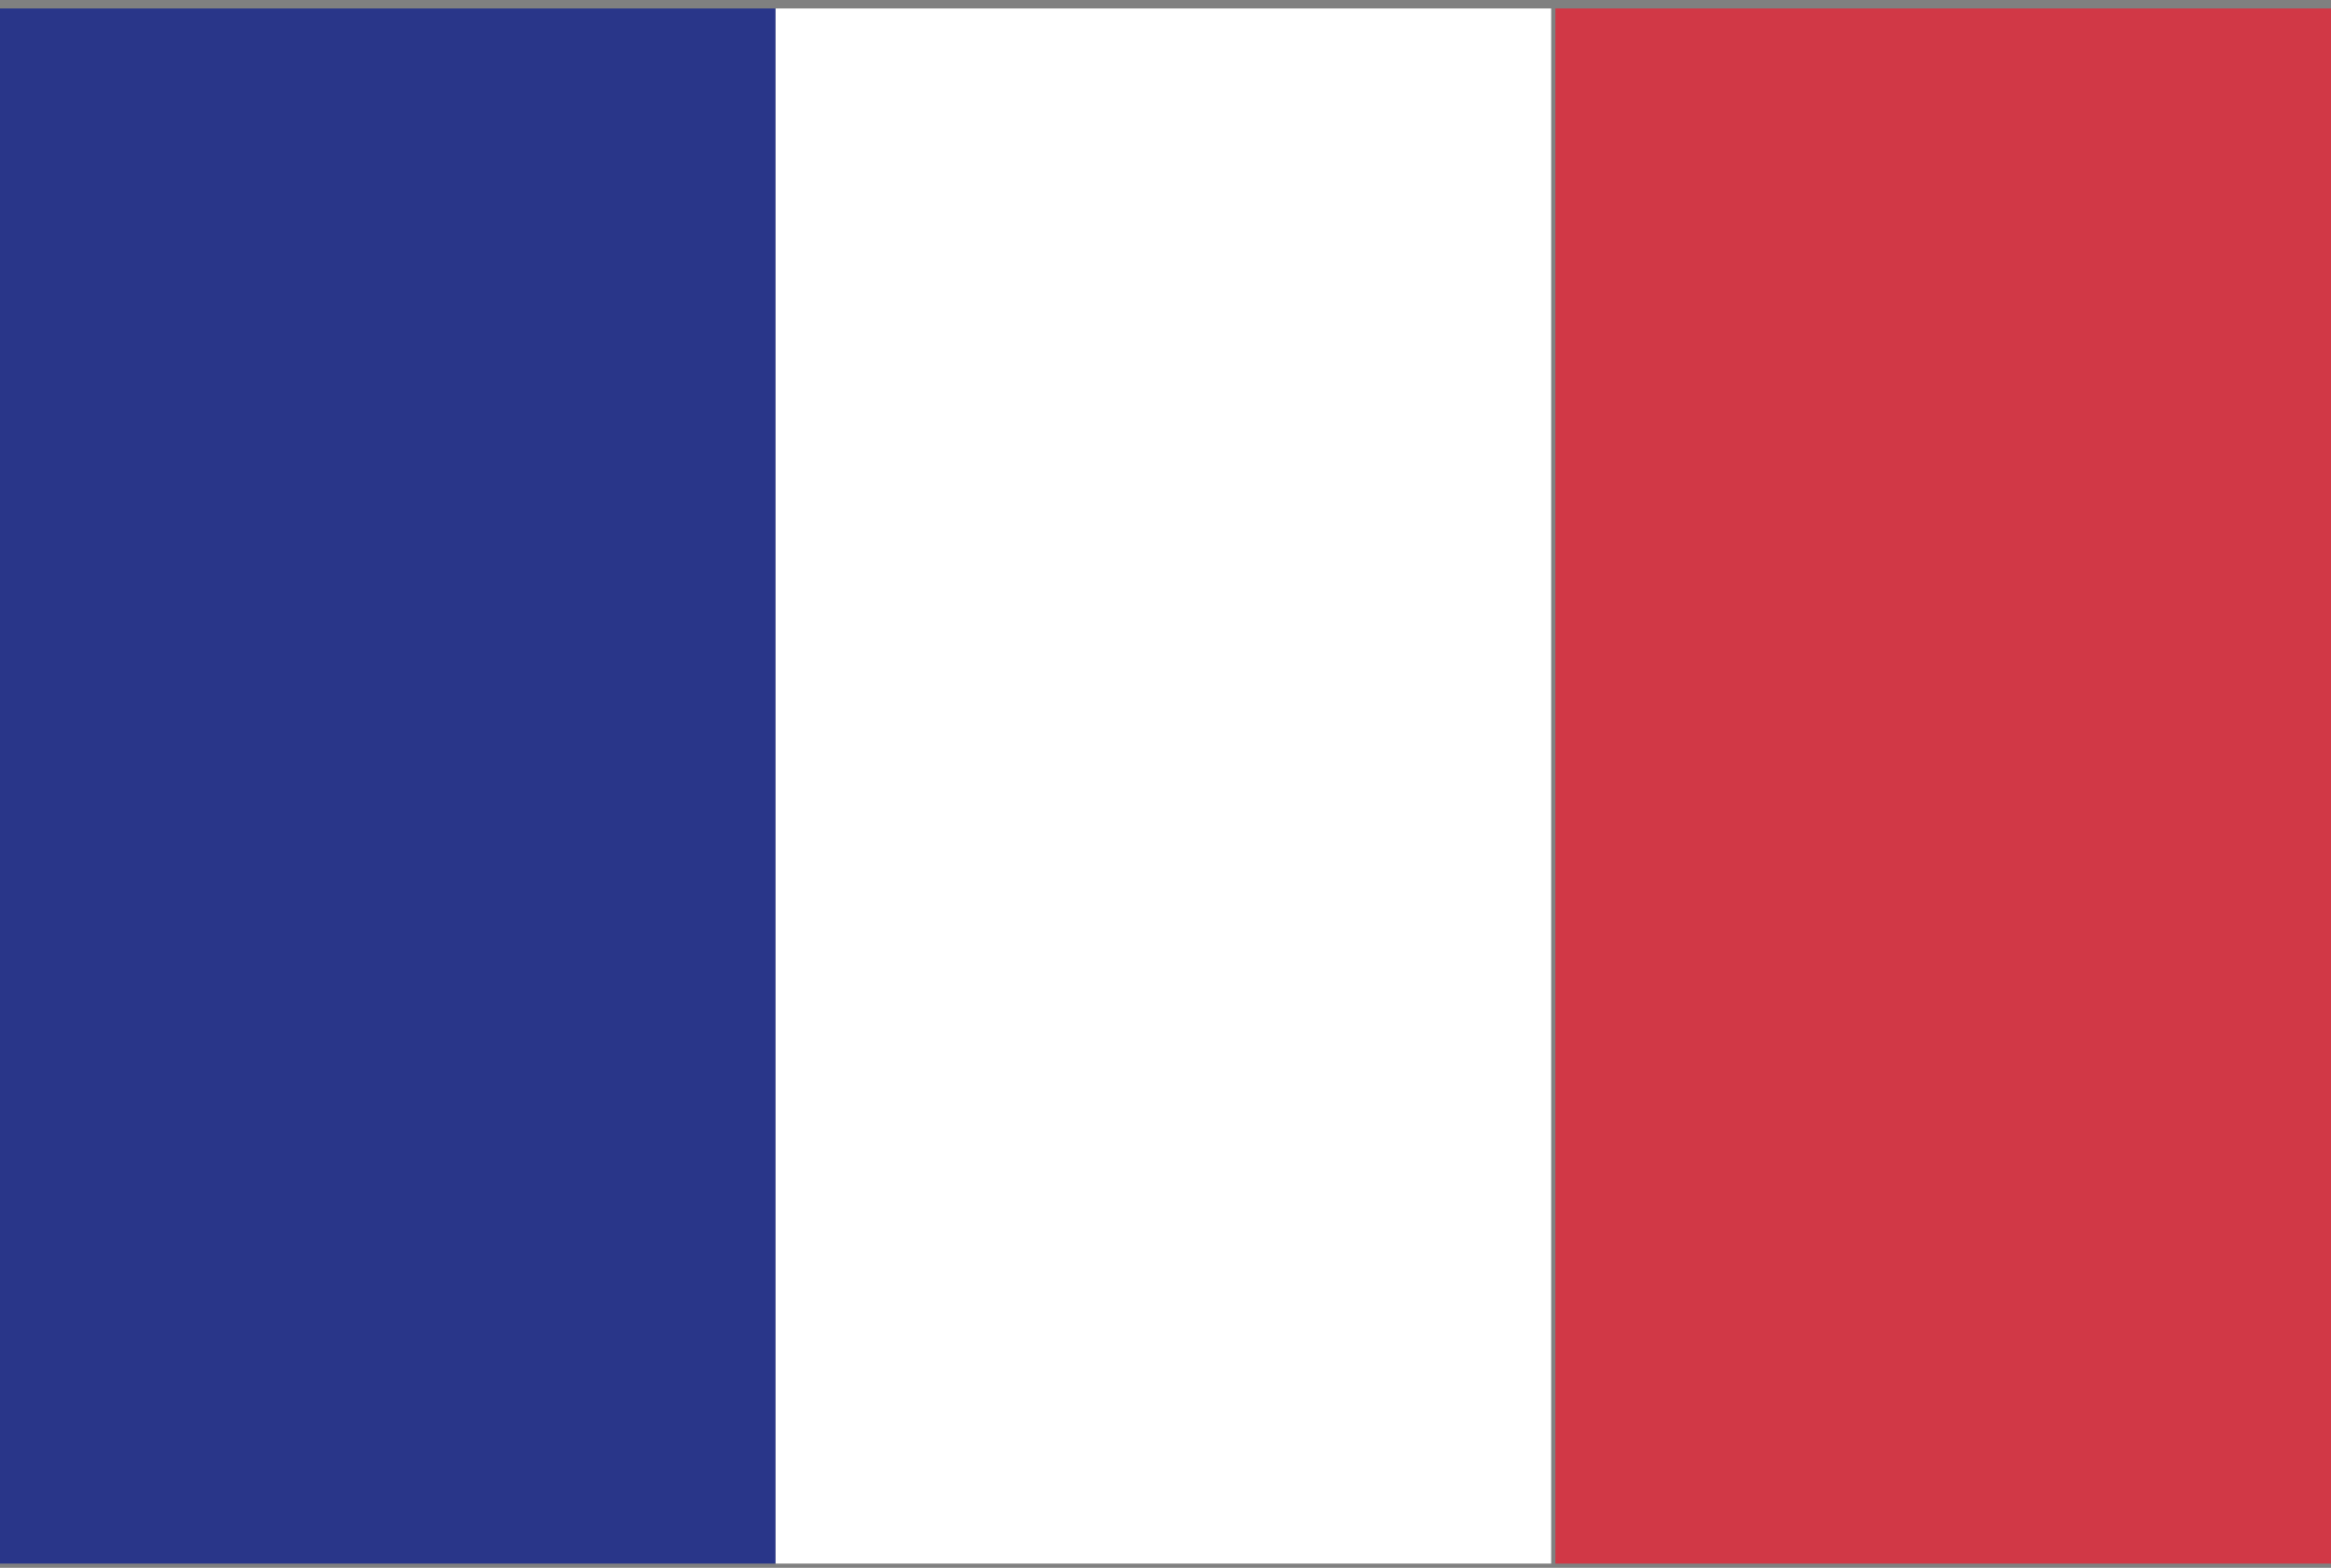
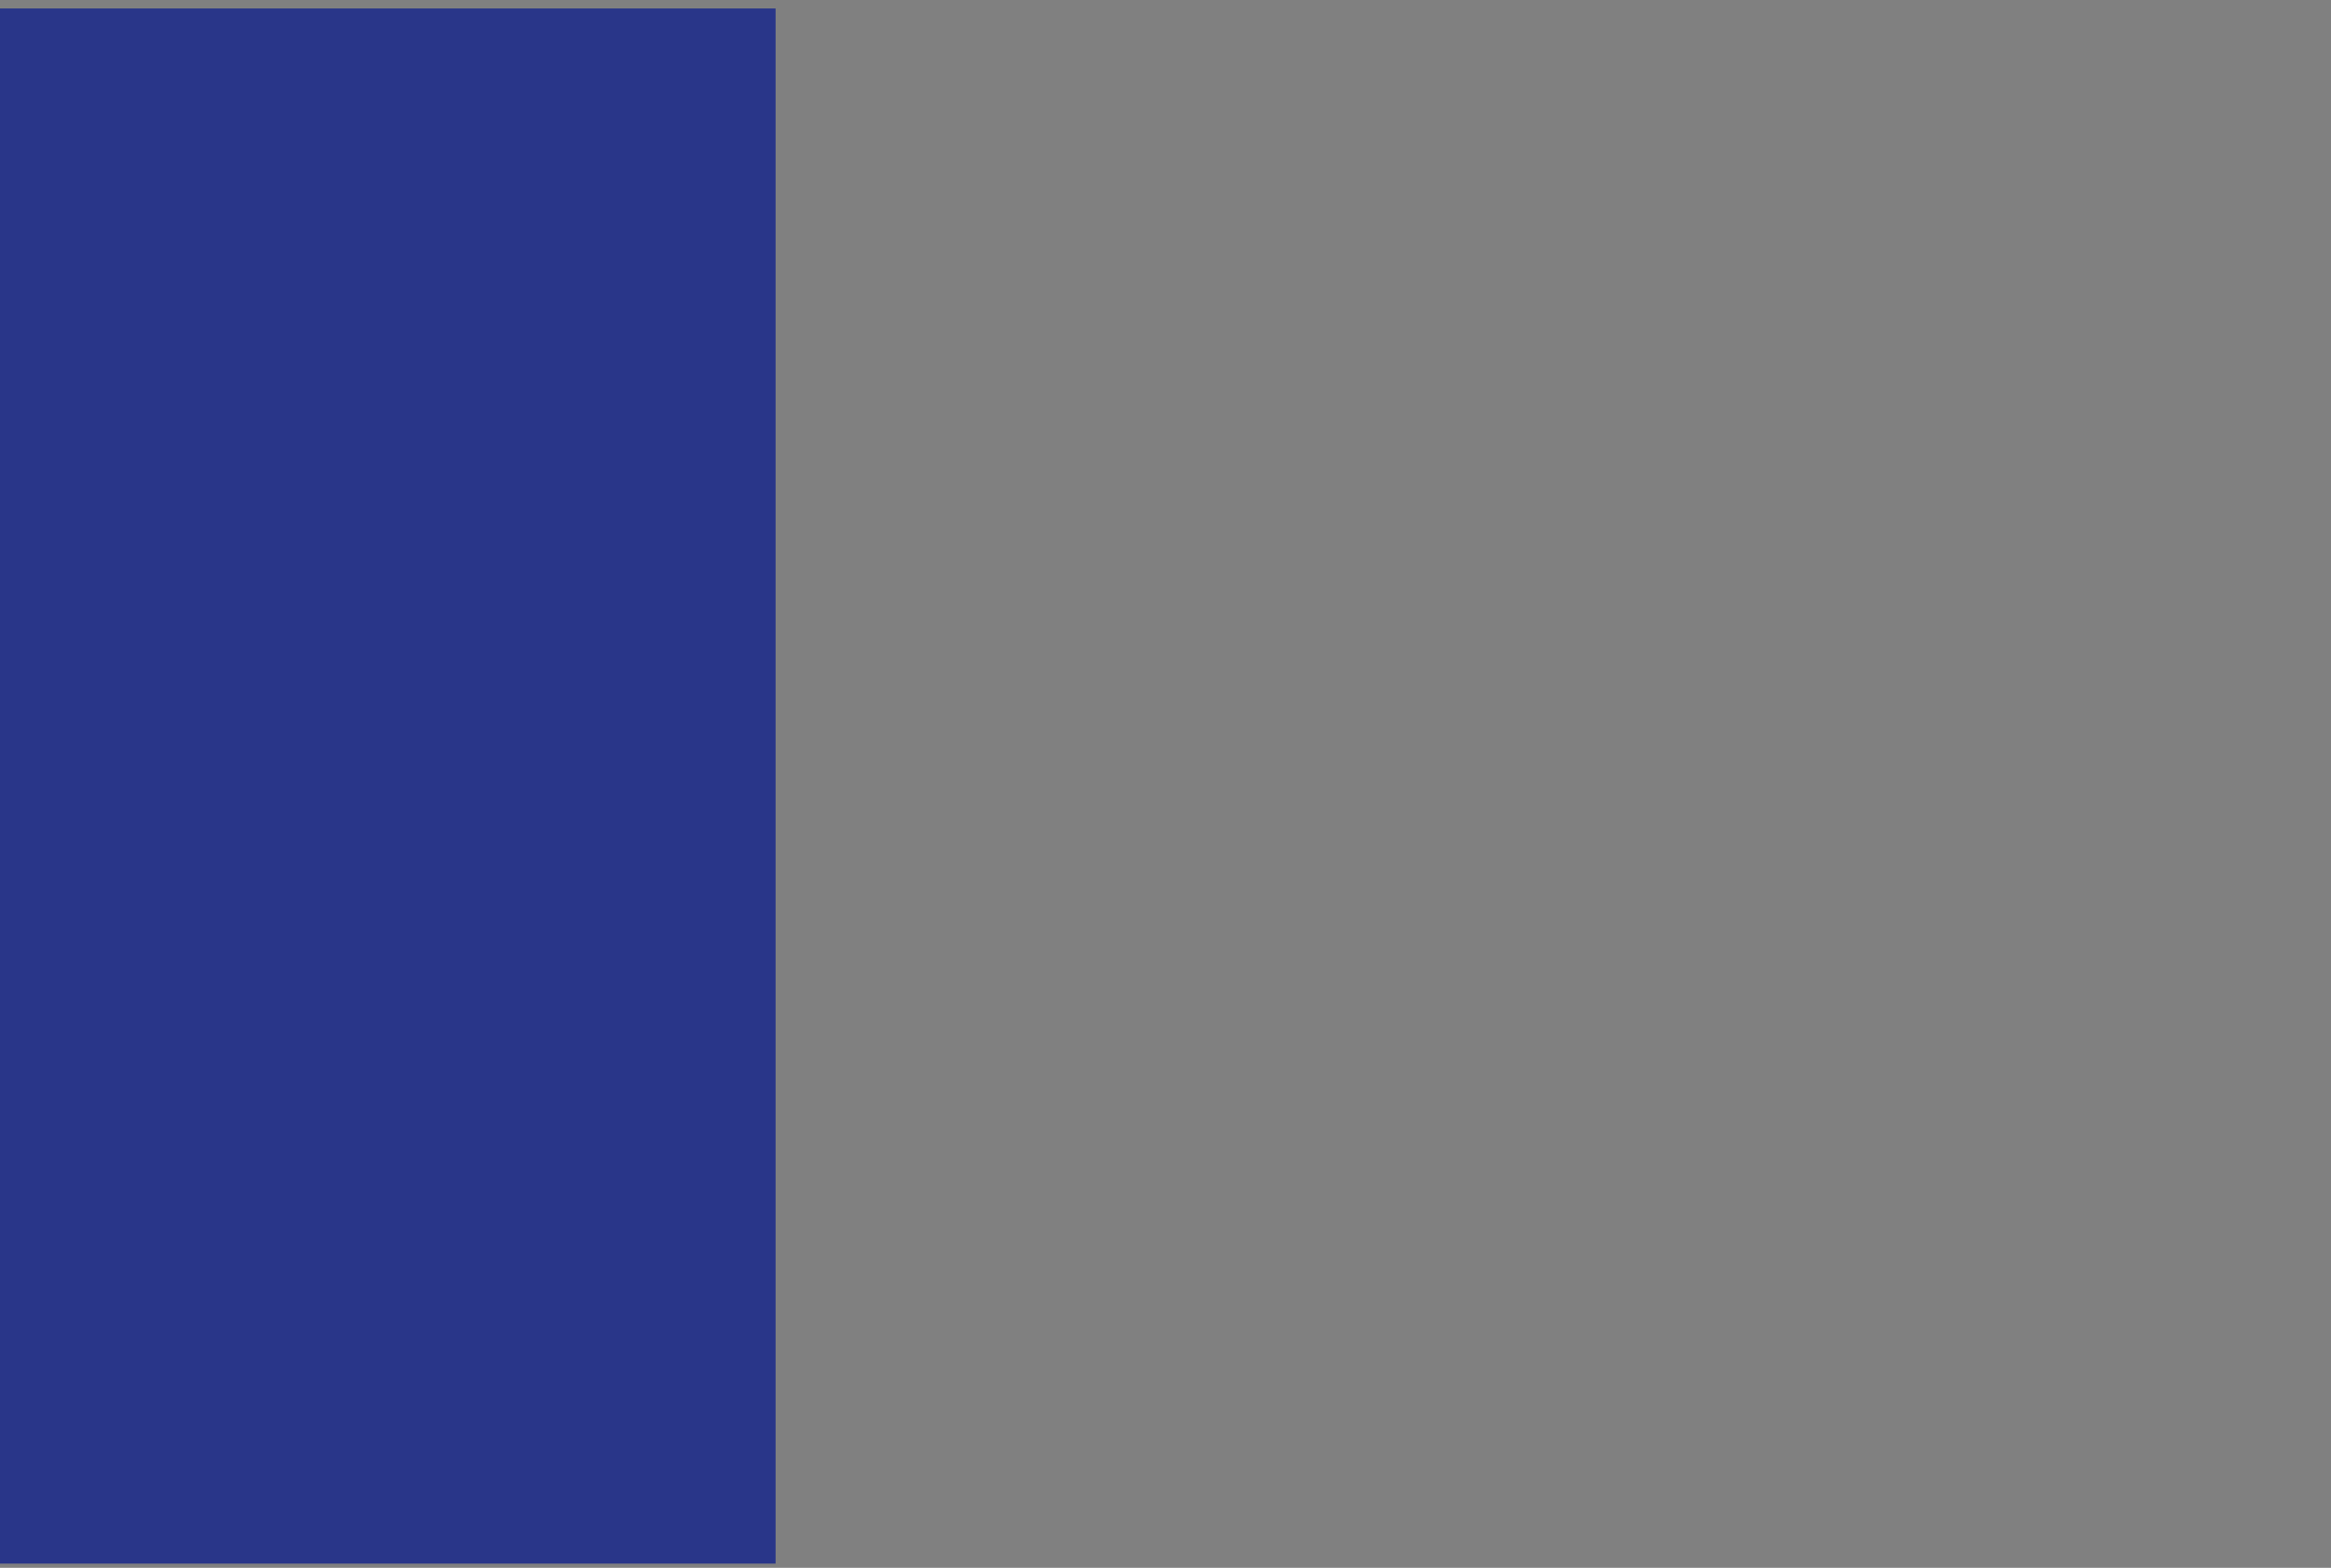
<svg xmlns="http://www.w3.org/2000/svg" version="1.1" id="Layer_1" x="0px" y="0px" width="55px" height="37px" viewBox="0 0 55 37" style="enable-background:new 0 0 55 37;" xml:space="preserve">
  <rect x="0" y="0" width="55" height="37" fill="#808080" stroke="none" />
  <style type="text/css">

	.st0{fill:#293689;}

	.st1{fill:#FFFFFF;}

	.st2{fill:#D13846;}

</style>
  <g>
    <g>
      <rect y="0.2" class="st0" width="18.3" height="36.7" />
-       <rect x="18.3" y="0.2" class="st1" width="18.3" height="36.7" />
-       <rect x="36.7" y="0.2" class="st2" width="18.3" height="36.7" />
    </g>
  </g>
  <g id="XMLID_443_">

</g>
  <g id="XMLID_444_">

</g>
  <g id="XMLID_445_">

</g>
  <g id="XMLID_446_">

</g>
  <g id="XMLID_447_">

</g>
  <g id="XMLID_448_">

</g>
</svg>